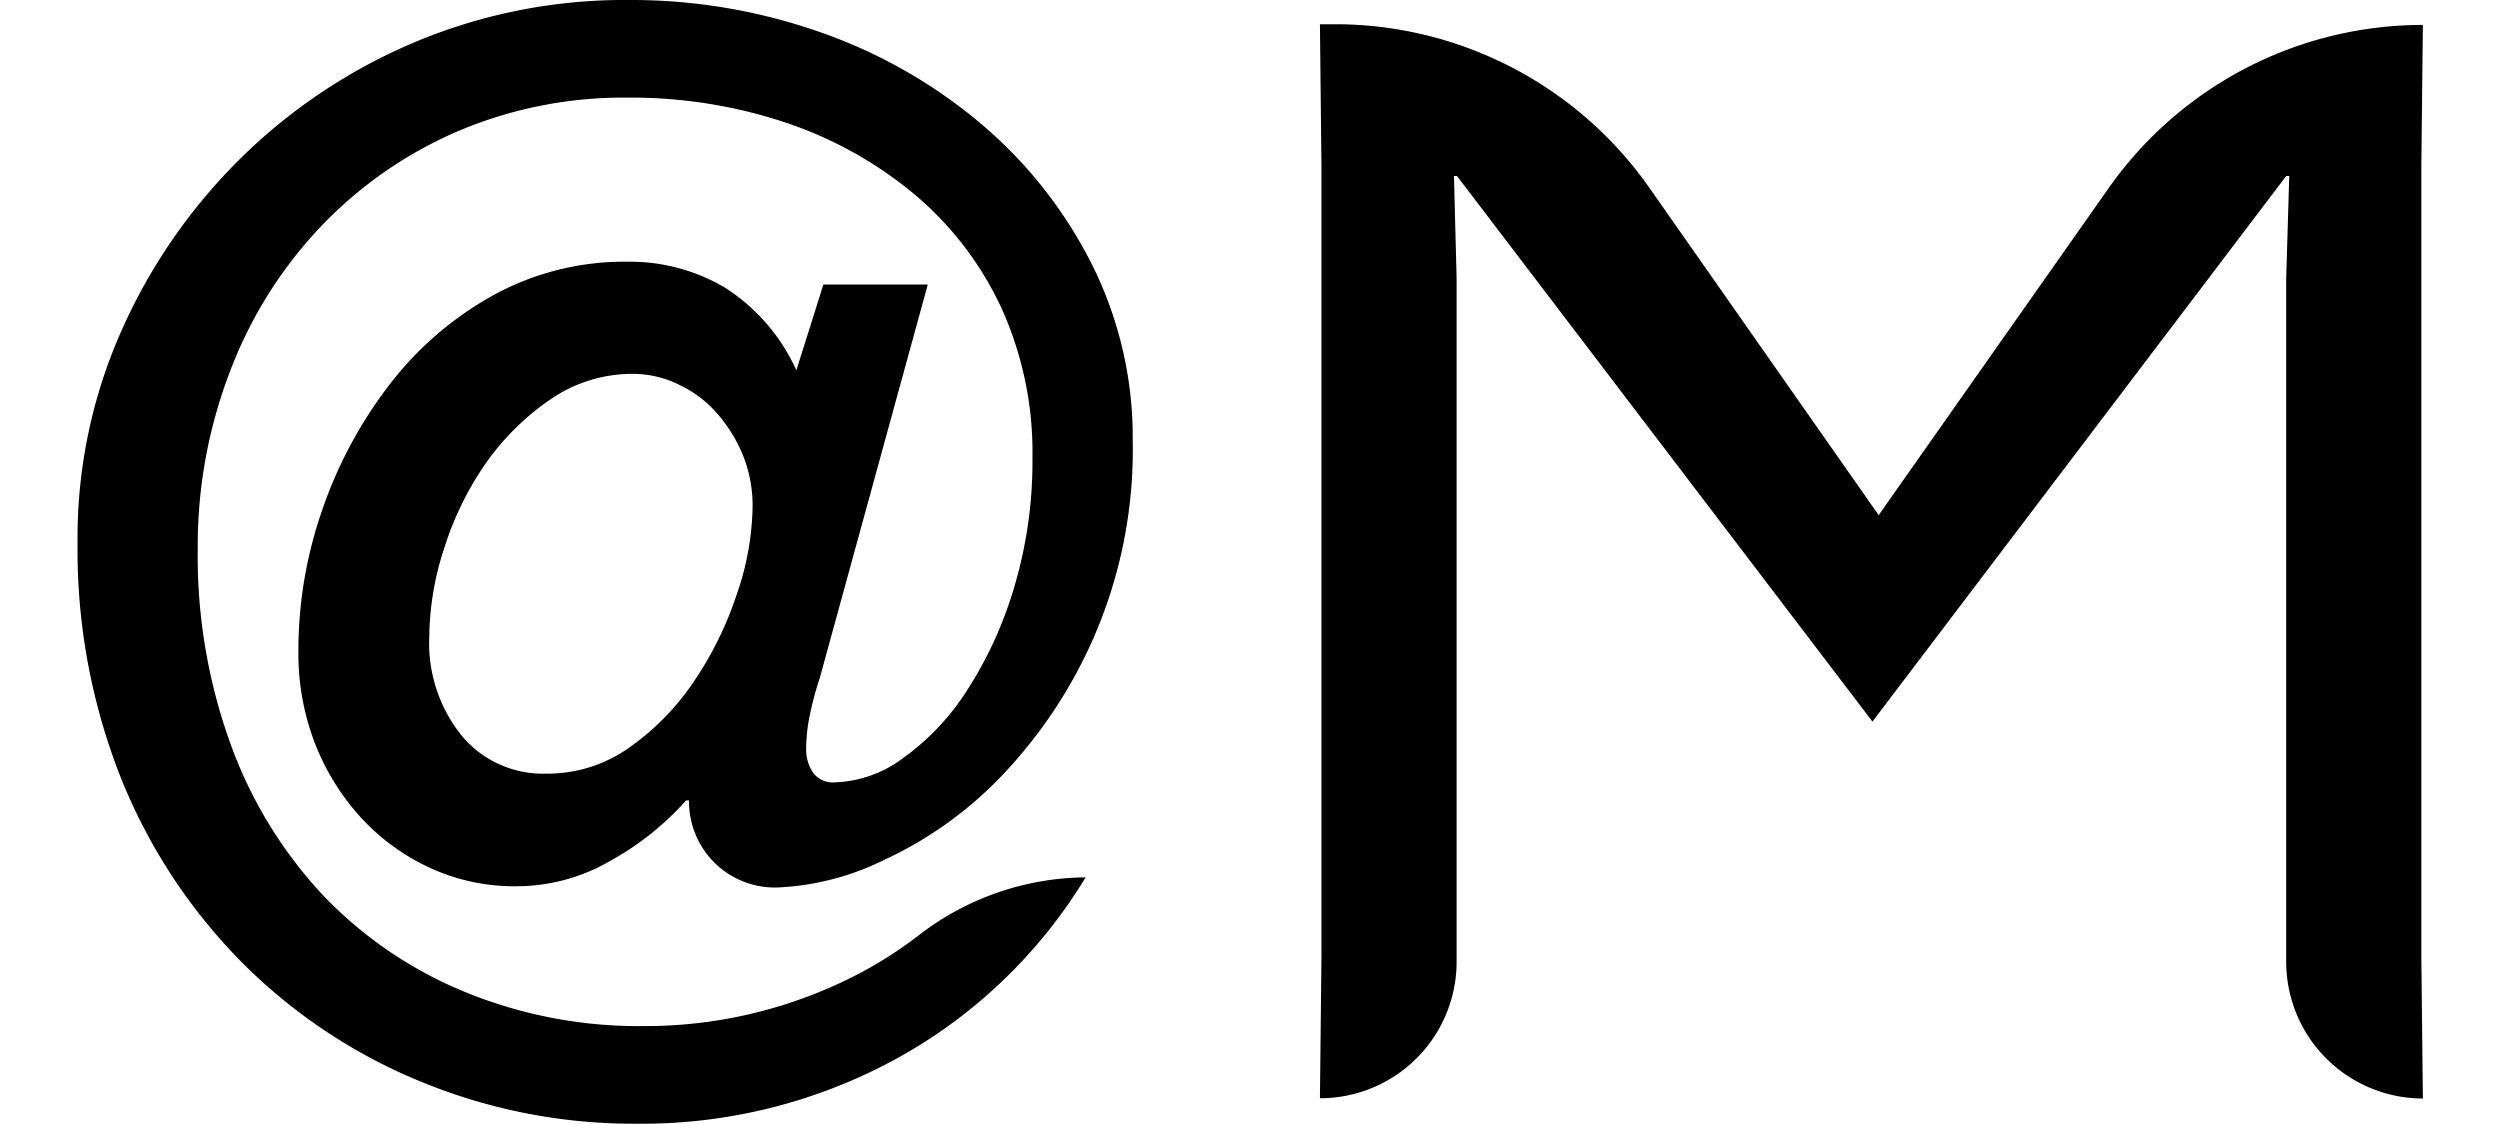
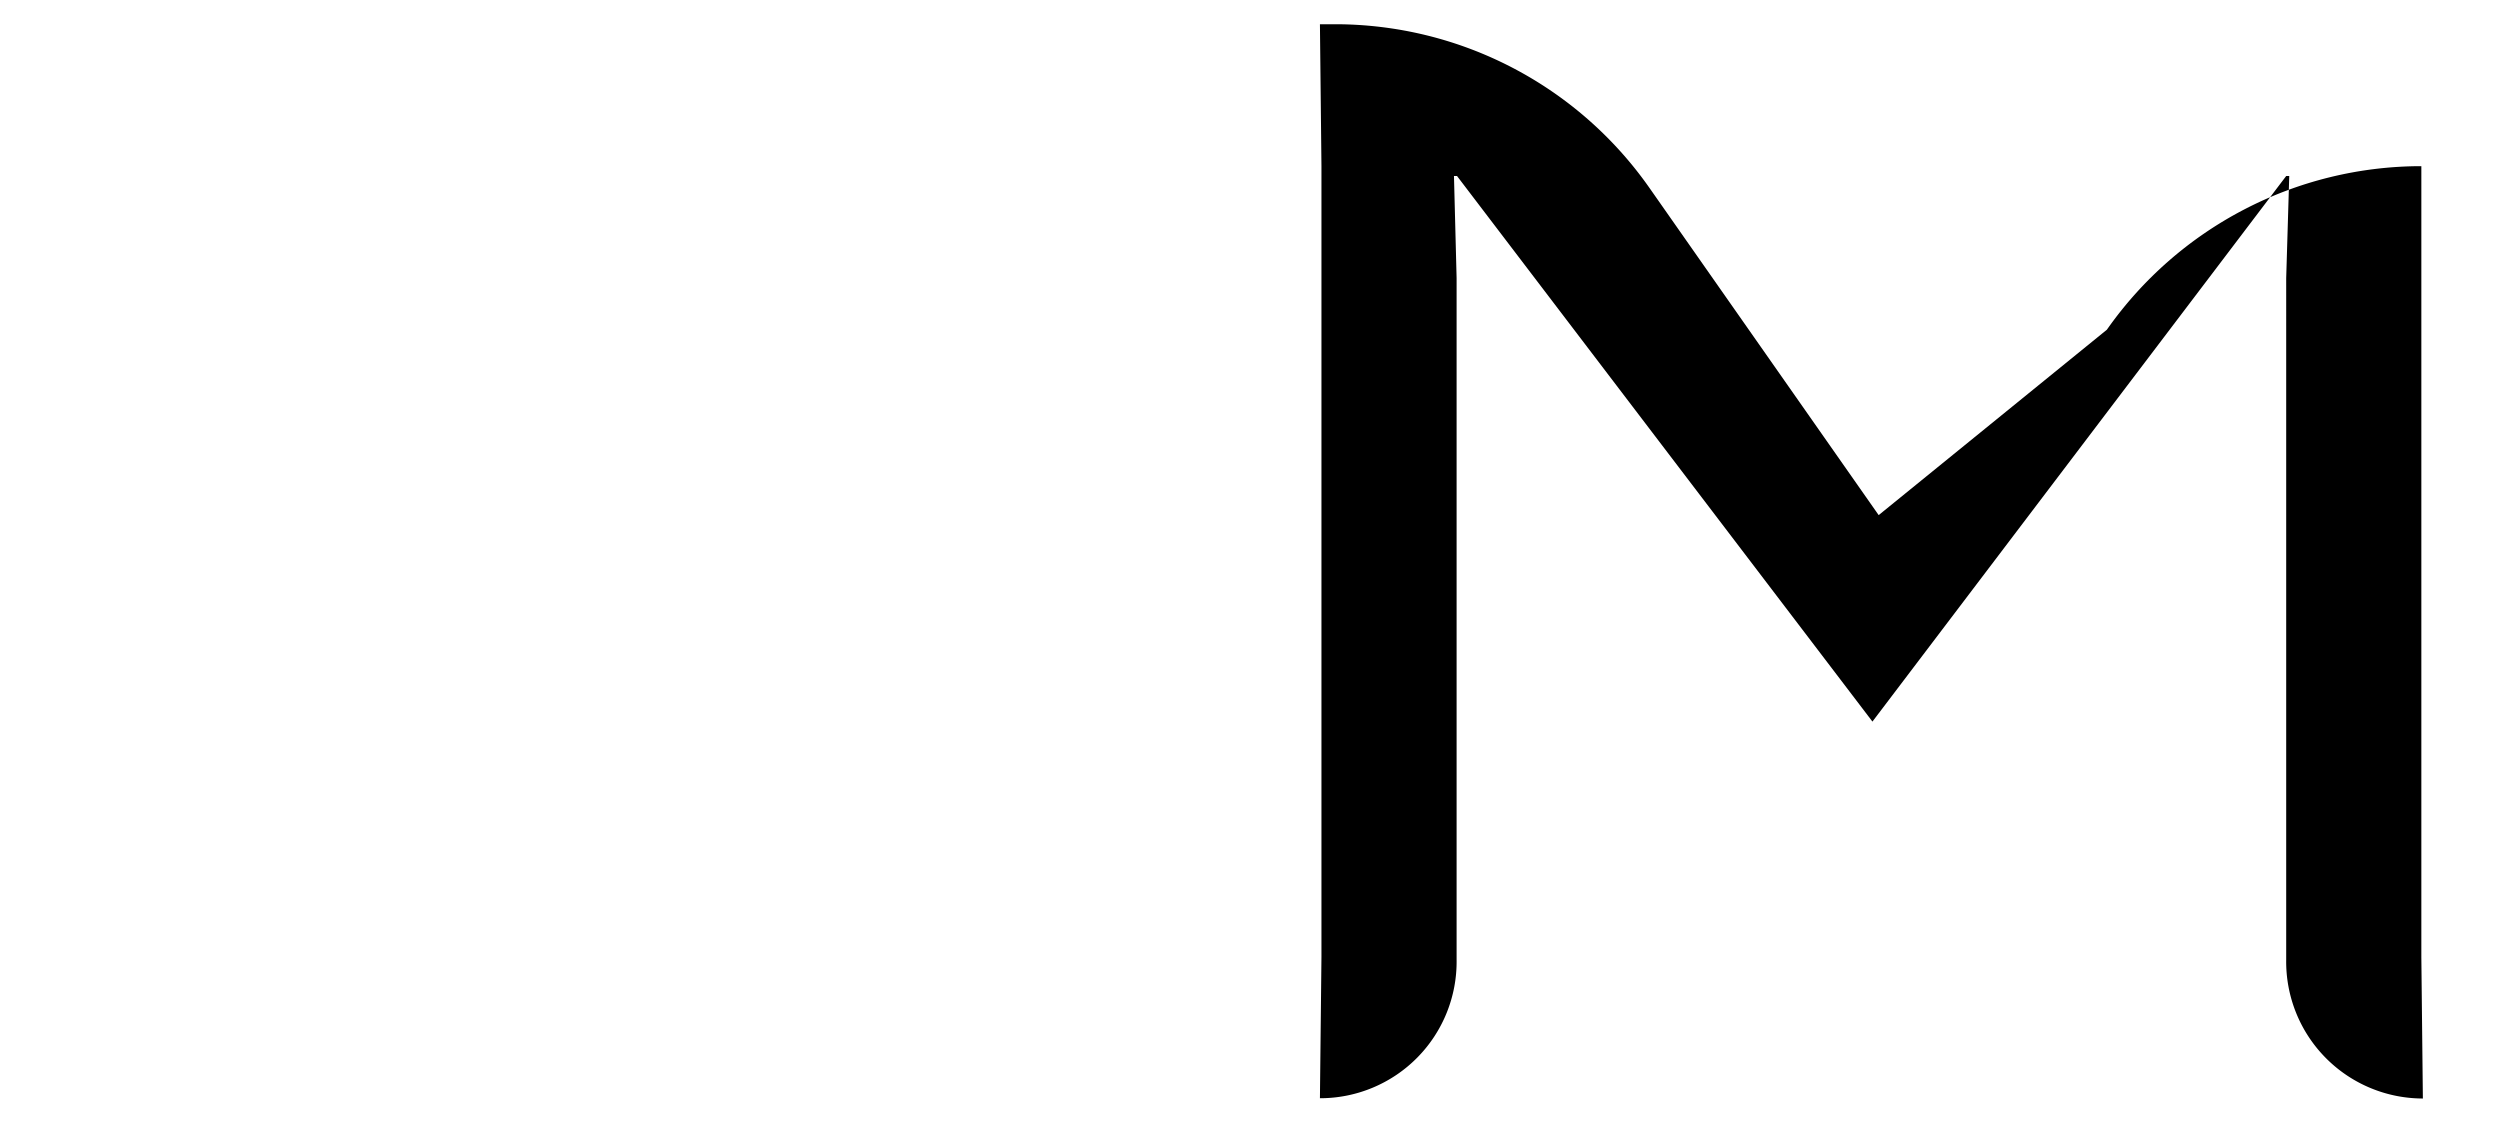
<svg xmlns="http://www.w3.org/2000/svg" id="Layer_1" data-name="Layer 1" viewBox="0 0 180.54 81.15">
-   <path d="M59.19,49a22.77,22.77,0,0,0-.7,2.6A11.9,11.9,0,0,0,58.22,54a3,3,0,0,0,.49,1.79,1.77,1.77,0,0,0,1.57.71,8.73,8.73,0,0,0,5-1.8,17.73,17.73,0,0,0,4.61-4.93,28.59,28.59,0,0,0,3.37-7.43,31.73,31.73,0,0,0,1.3-9.28,25.22,25.22,0,0,0-2.28-10.9A23.84,23.84,0,0,0,66,14,28.81,28.81,0,0,0,56.7,8.84,35.28,35.28,0,0,0,45.41,7.05,30.55,30.55,0,0,0,32.78,9.6,30.12,30.12,0,0,0,23,16.54a31.24,31.24,0,0,0-6.4,10.31A35.12,35.12,0,0,0,14.28,39.6a39.87,39.87,0,0,0,2.44,14.32,31.74,31.74,0,0,0,6.72,10.85,29.77,29.77,0,0,0,10.2,6.89A33.05,33.05,0,0,0,46.39,74.1,33.36,33.36,0,0,0,59.9,71.33a30,30,0,0,0,6.4-3.75,19.93,19.93,0,0,1,12.1-4.22h0A36.55,36.55,0,0,1,64.67,76.49,38.3,38.3,0,0,1,46,81.15a40.27,40.27,0,0,1-15.73-3.09,39.15,39.15,0,0,1-12.86-8.62A40.21,40.21,0,0,1,8.74,56.2a44.75,44.75,0,0,1-3.14-17A36.8,36.8,0,0,1,8.8,23.82a40.62,40.62,0,0,1,8.62-12.43A40.11,40.11,0,0,1,30.06,3,39.08,39.08,0,0,1,45.41,0,41.17,41.17,0,0,1,59.25,2.33,36.75,36.75,0,0,1,70.8,8.9a32.26,32.26,0,0,1,8,10.09,27.88,27.88,0,0,1,3,12.8A33.93,33.93,0,0,1,79,46a34.44,34.44,0,0,1-6.72,10.09,28,28,0,0,1-8.41,6,19.29,19.29,0,0,1-7.71,2,6.2,6.2,0,0,1-6.4-6.29h-.21a20.63,20.63,0,0,1-5.43,4.34A13.45,13.45,0,0,1,37.39,64,14.58,14.58,0,0,1,31,62.65a15.67,15.67,0,0,1-5-3.68,17.22,17.22,0,0,1-3.31-5.43A18,18,0,0,1,21.55,47a30.79,30.79,0,0,1,1.73-10.2,31.67,31.67,0,0,1,4.83-9,24.25,24.25,0,0,1,7.48-6.46,19.64,19.64,0,0,1,9.71-2.44,13.48,13.48,0,0,1,7,1.84,13.81,13.81,0,0,1,5.21,6l1.95-6.19H67ZM39.45,55.87a10.19,10.19,0,0,0,6-1.89,18.33,18.33,0,0,0,4.67-4.78,25.39,25.39,0,0,0,3.09-6.29,20.14,20.14,0,0,0,1.14-6.35,9.73,9.73,0,0,0-.7-3.69,10.84,10.84,0,0,0-1.85-3,8.31,8.31,0,0,0-2.71-2.06A7.48,7.48,0,0,0,45.74,27a10.4,10.4,0,0,0-6,1.85,18.38,18.38,0,0,0-4.66,4.61,22.51,22.51,0,0,0-3,6.13A21,21,0,0,0,31,46a10.63,10.63,0,0,0,2.33,7.11A7.62,7.62,0,0,0,39.45,55.87Z" />
-   <path d="M135.67,37.2,119.11,13.56A27.73,27.73,0,0,0,96.41,1.75H95.32L95.43,12V69.11l-.11,10.2a9.86,9.86,0,0,0,9.87-10V20.08L105,12.71h.22l30,39.4,29.88-39.4h.22l-.22,7.37V69.33a9.88,9.88,0,0,0,9.87,10l-.11-10.2V12l.11-10.2h0a27.75,27.75,0,0,0-22.71,11.81Z" />
+   <path d="M135.67,37.2,119.11,13.56A27.73,27.73,0,0,0,96.41,1.75H95.32L95.43,12V69.11l-.11,10.2a9.86,9.86,0,0,0,9.87-10V20.08L105,12.71h.22l30,39.4,29.88-39.4h.22l-.22,7.37V69.33a9.88,9.88,0,0,0,9.87,10l-.11-10.2V12h0a27.75,27.75,0,0,0-22.71,11.81Z" />
</svg>